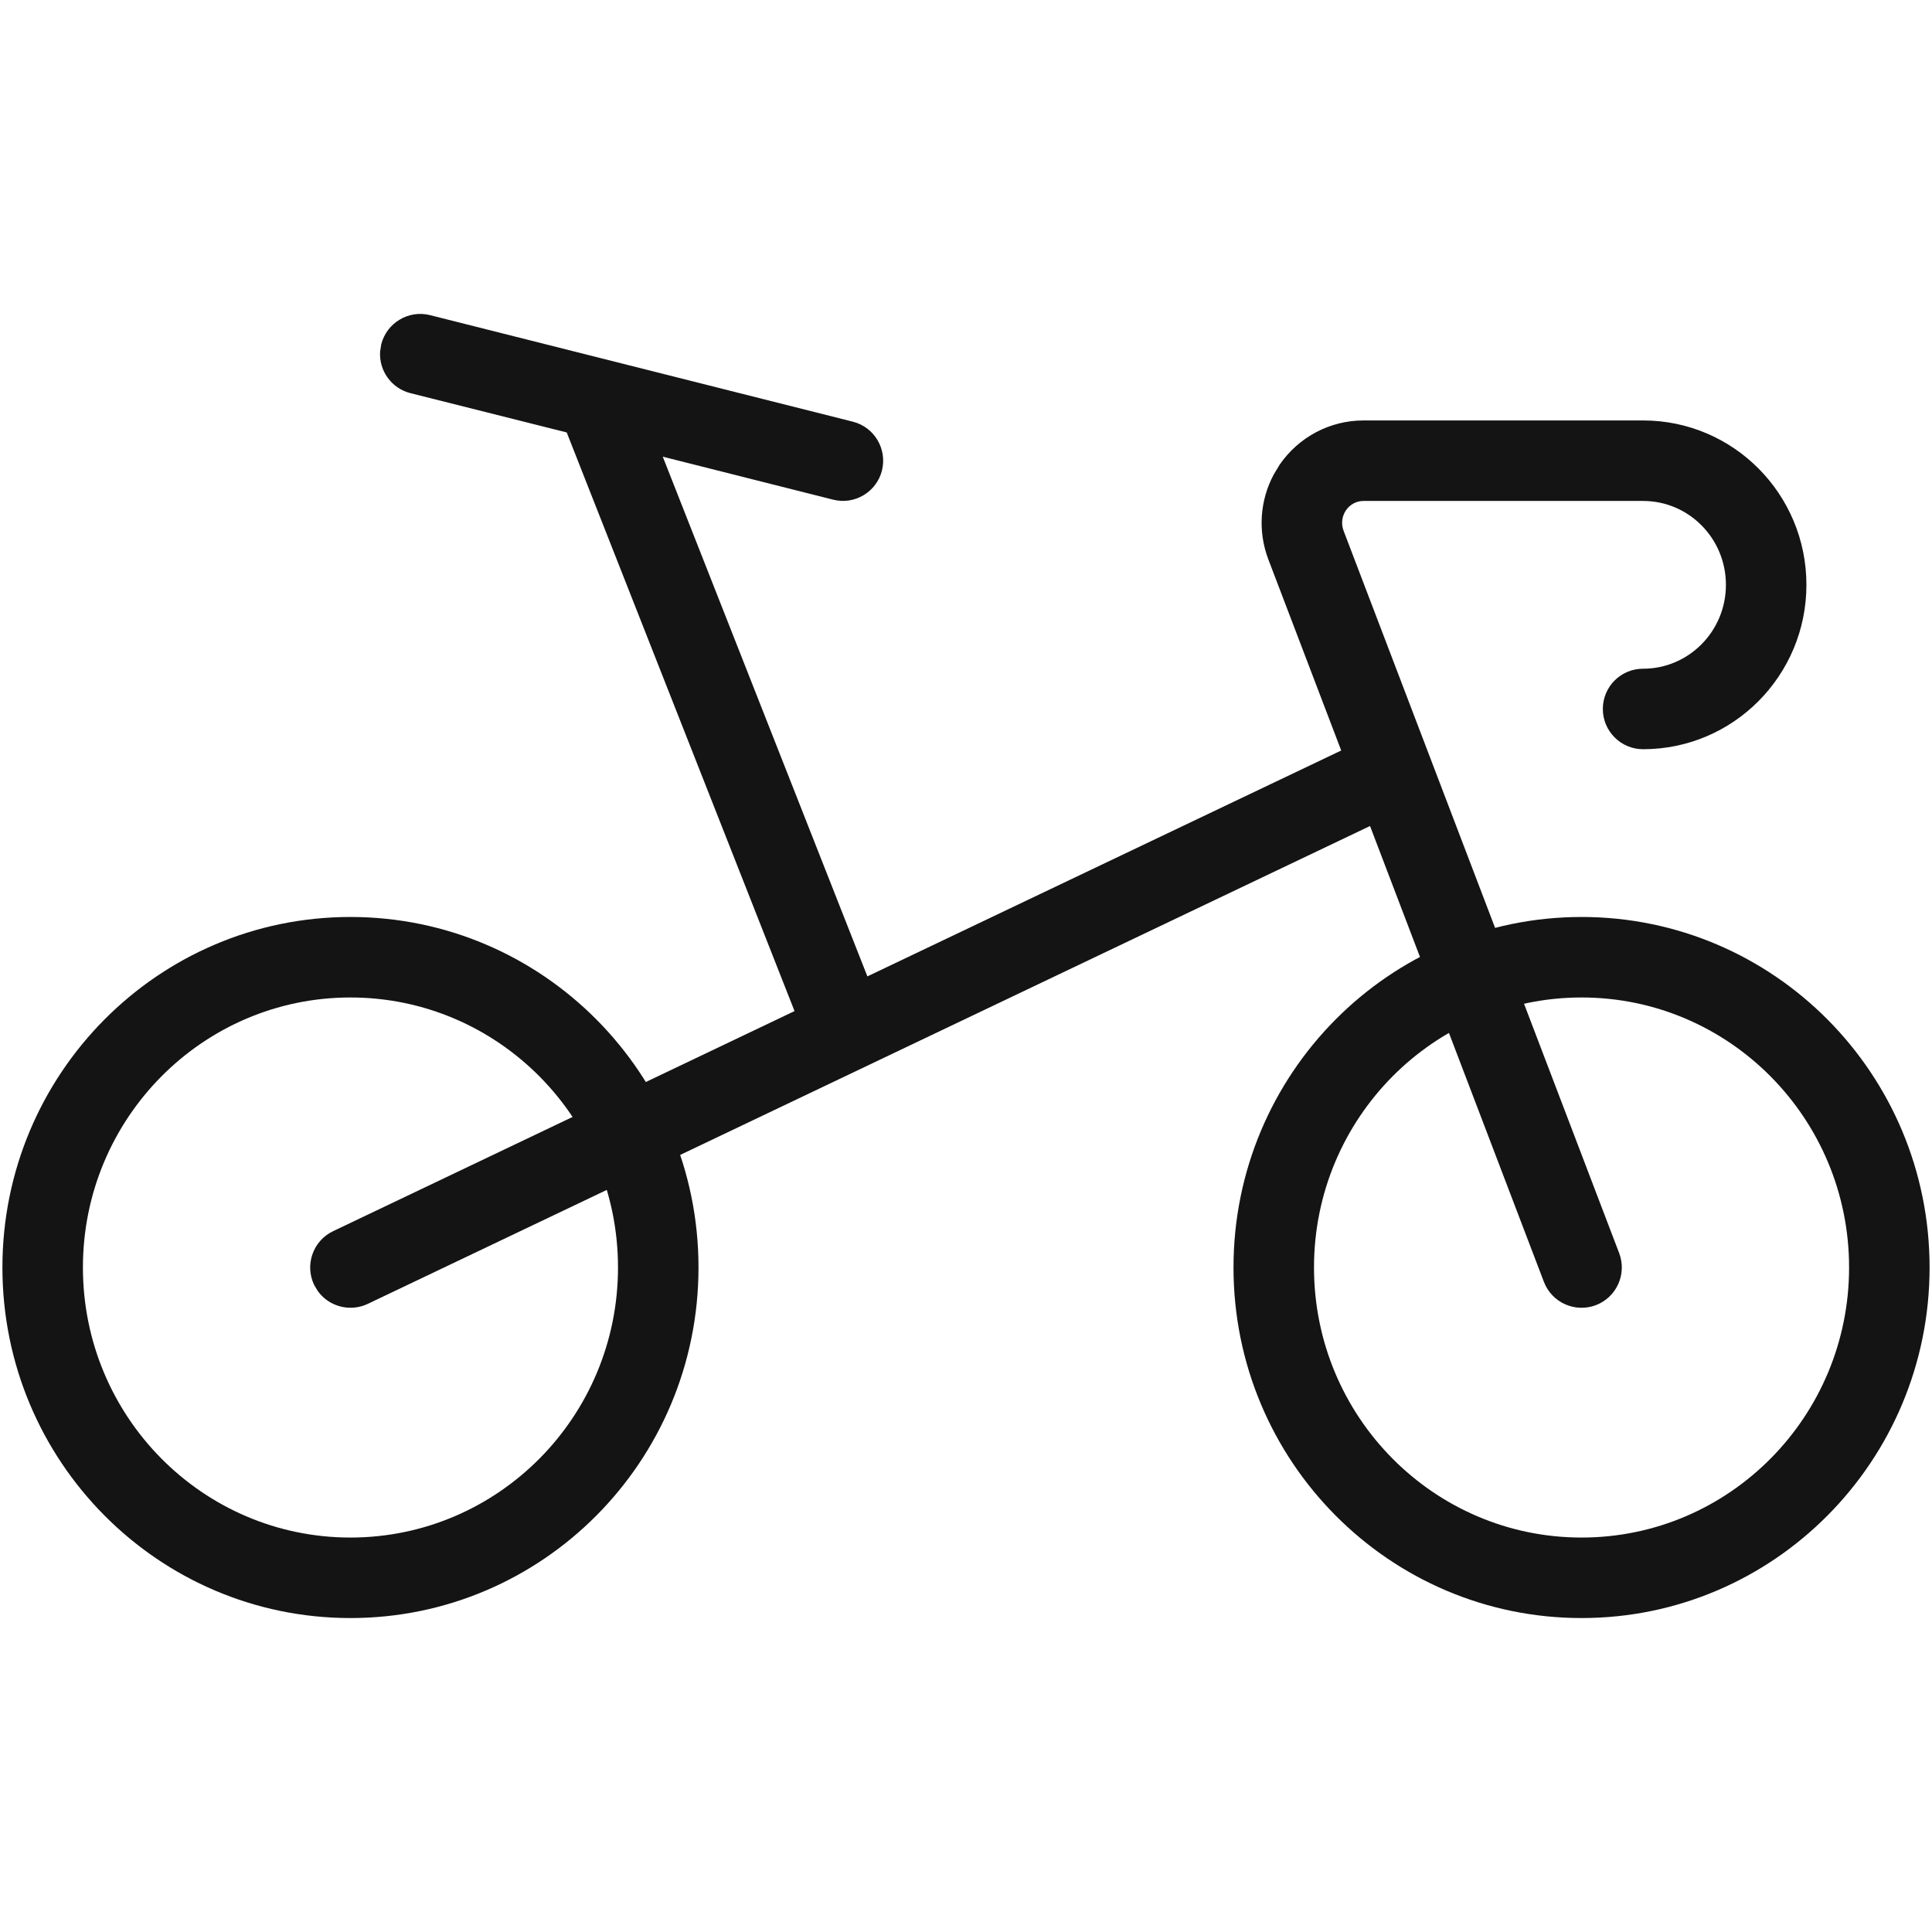
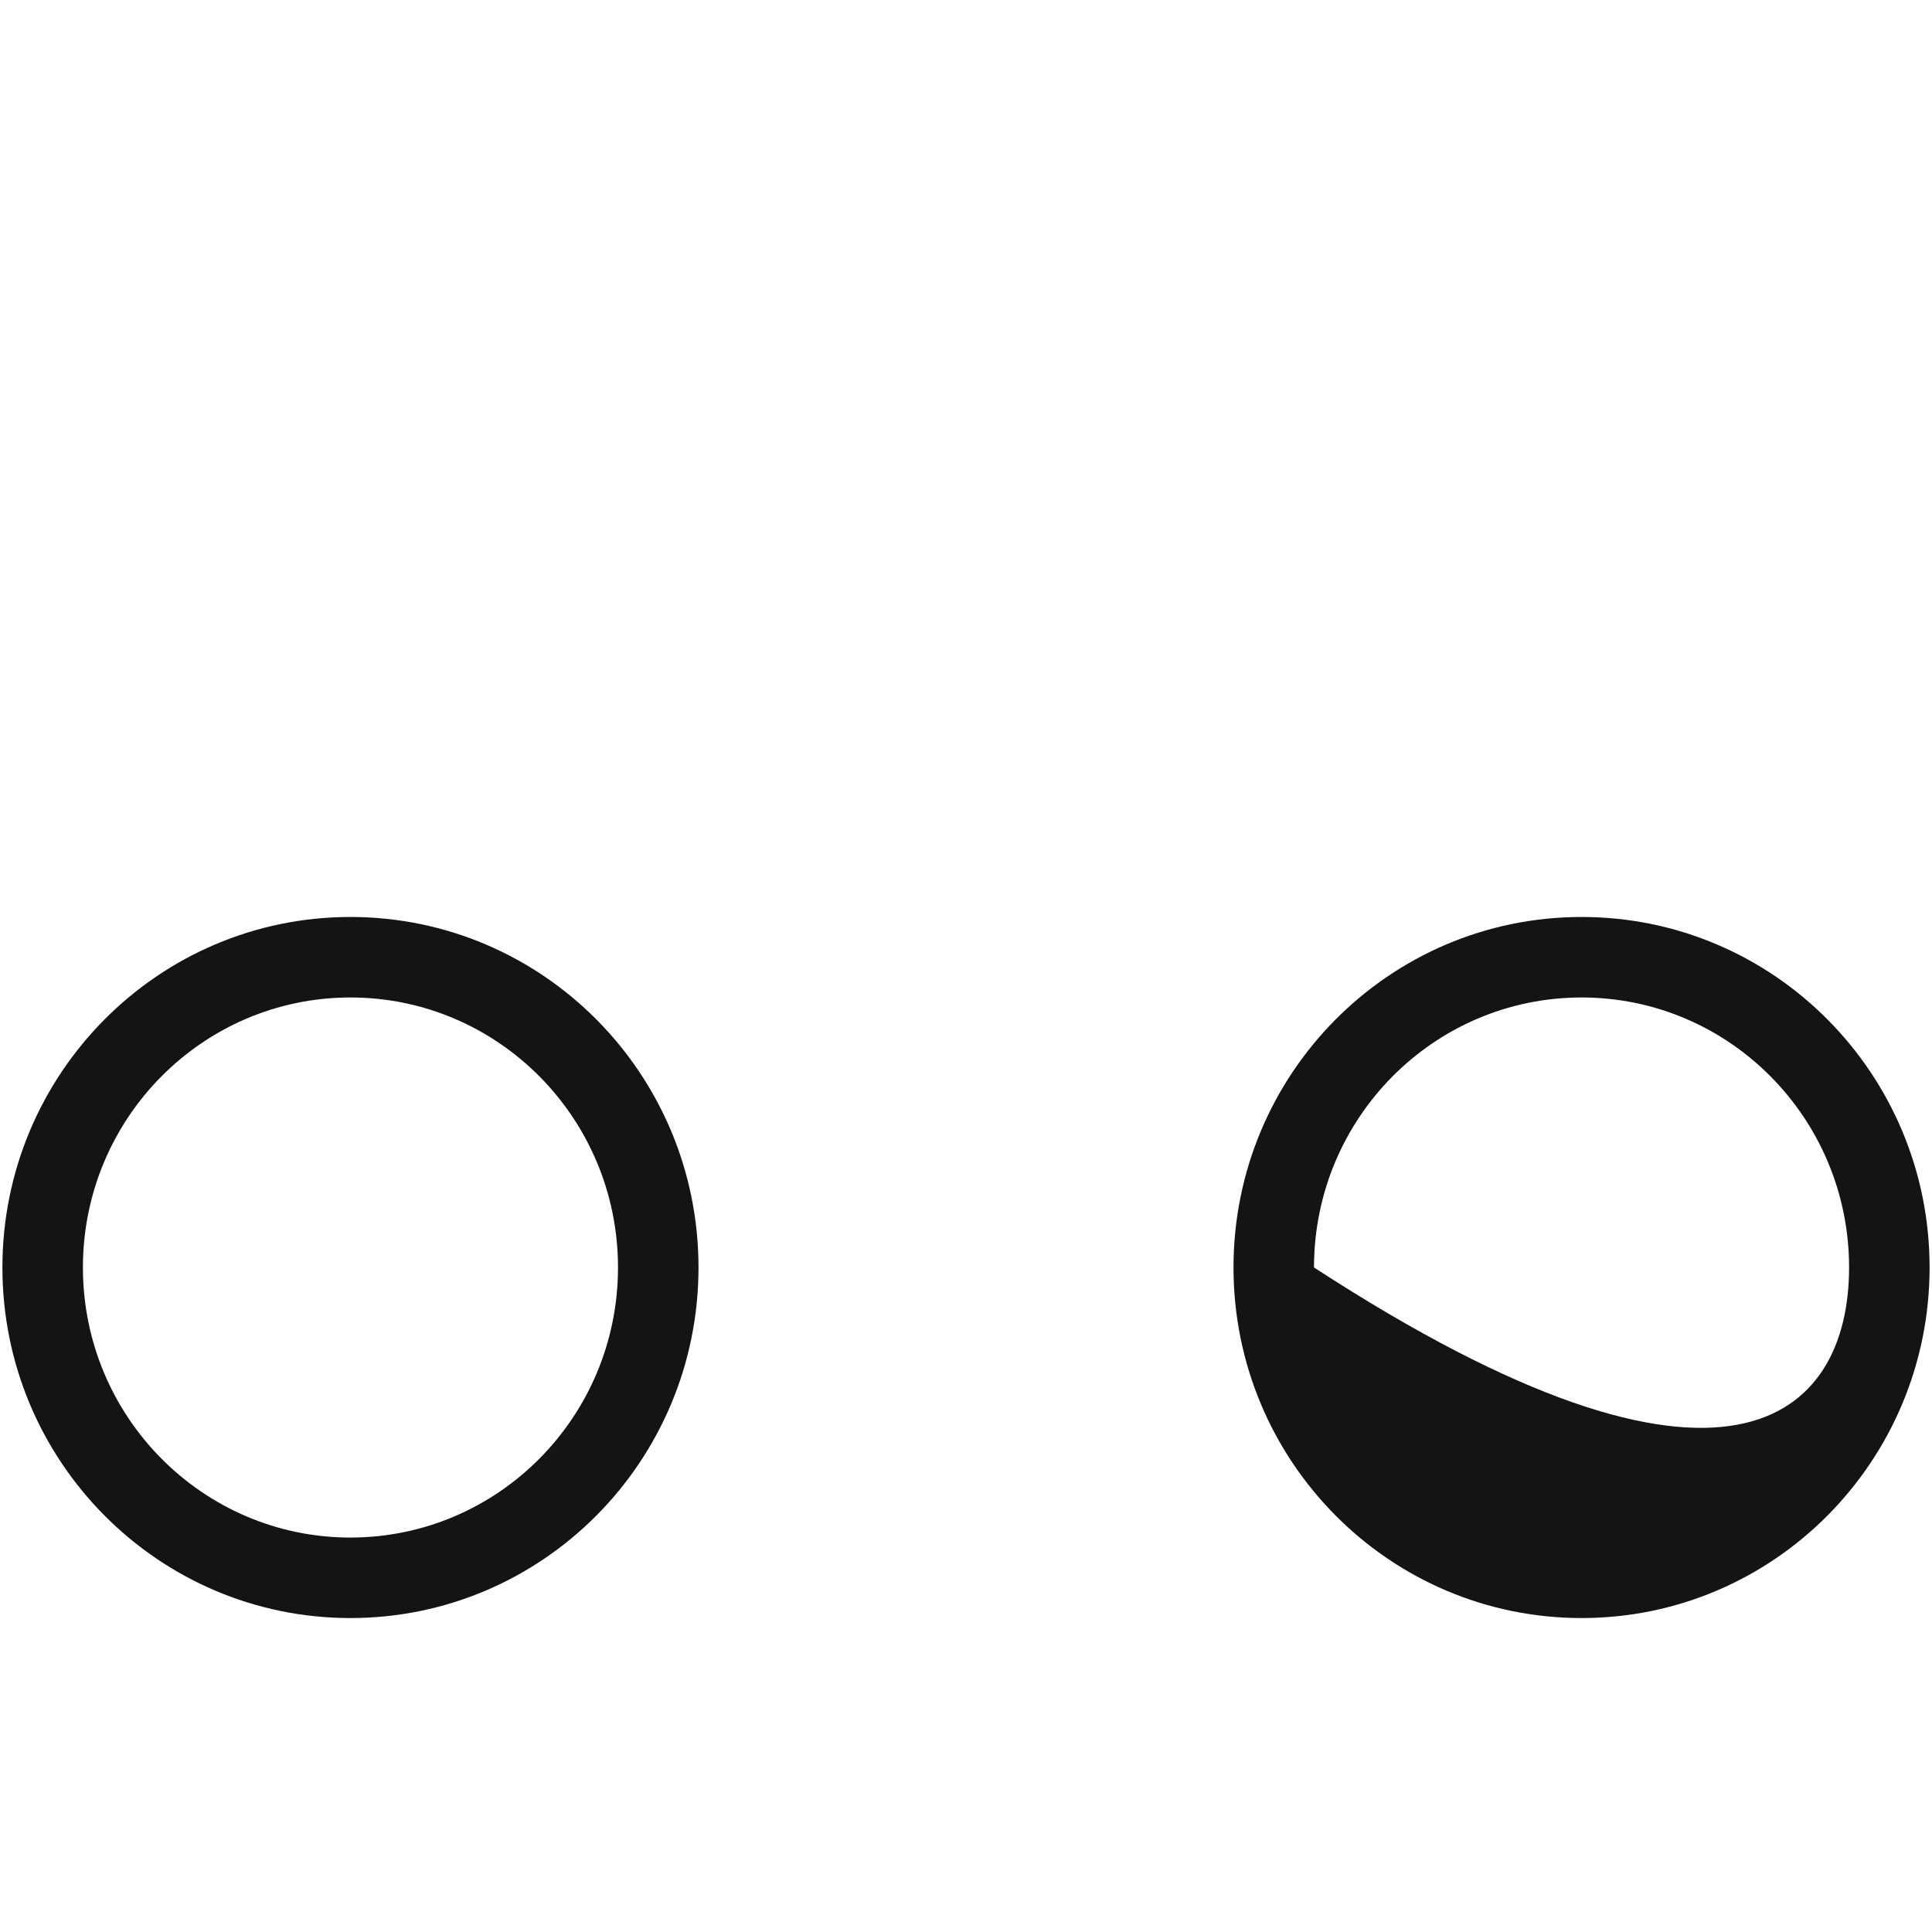
<svg xmlns="http://www.w3.org/2000/svg" width="24px" height="24px" viewBox="0 0 24 24" version="1.1">
  <title>Icon/Graphic/Bike</title>
  <desc>Created with Sketch.</desc>
  <g id="Icon/Graphic/Bike" stroke="none" stroke-width="1" fill="none" fill-rule="evenodd">
    <g id="Group" transform="translate(0, 3)" fill-rule="nonzero">
-       <path d="M4.353,8.391 C6.742,8.391 8.677,10.341 8.677,12.745 C8.677,15.15 6.742,17.1 4.353,17.1 C1.965,17.1 0.03,15.15 0.03,12.745 C0.03,10.341 1.965,8.391 4.353,8.391 Z M19.647,8.391 C22.035,8.391 23.97,10.341 23.97,12.745 C23.97,15.15 22.035,17.1 19.647,17.1 C17.258,17.1 15.323,15.15 15.323,12.745 C15.323,10.341 17.258,8.391 19.647,8.391 Z M4.353,9.391 C2.519,9.391 1.03,10.892 1.03,12.745 C1.03,14.599 2.519,16.1 4.353,16.1 C6.188,16.1 7.677,14.599 7.677,12.745 C7.677,10.892 6.188,9.391 4.353,9.391 Z M19.647,9.391 C17.812,9.391 16.323,10.892 16.323,12.745 C16.323,14.599 17.812,16.1 19.647,16.1 C21.481,16.1 22.97,14.599 22.97,12.745 C22.97,10.892 21.481,9.391 19.647,9.391 Z" id="Combined-Shape" fill="#141414" />
-       <path d="M5.254,0.901 L5.343,0.915 L10.593,2.238 C10.861,2.305 11.023,2.577 10.956,2.845 C10.888,3.113 10.616,3.275 10.349,3.207 L10.349,3.207 L8.233,2.673 L10.775,9.129 L16.661,6.323 L15.755,3.947 C15.624,3.601 15.65,3.217 15.823,2.894 L15.894,2.776 C16.129,2.431 16.519,2.223 16.937,2.223 L16.937,2.223 L20.411,2.223 C21.533,2.223 22.44,3.138 22.44,4.265 C22.44,5.391 21.533,6.307 20.411,6.307 C20.135,6.307 19.911,6.083 19.911,5.807 C19.911,5.53 20.135,5.307 20.411,5.307 C20.979,5.307 21.44,4.841 21.44,4.265 C21.44,3.688 20.979,3.223 20.411,3.223 L20.411,3.223 L16.938,3.223 C16.851,3.223 16.77,3.266 16.72,3.339 C16.67,3.413 16.658,3.508 16.69,3.592 L16.69,3.592 L20.114,12.567 C20.212,12.825 20.083,13.114 19.825,13.213 C19.567,13.311 19.278,13.182 19.179,12.924 L19.179,12.924 L17.019,7.261 L4.569,13.197 C4.347,13.302 4.087,13.231 3.948,13.038 L3.902,12.961 C3.783,12.711 3.889,12.413 4.138,12.294 L4.138,12.294 L9.87,9.56 L7.04,2.372 L5.099,1.884 C4.861,1.824 4.706,1.603 4.722,1.366 L4.736,1.277 C4.804,1.01 5.076,0.847 5.343,0.915 Z" id="Combined-Shape" fill="#141414" />
+       <path d="M4.353,8.391 C6.742,8.391 8.677,10.341 8.677,12.745 C8.677,15.15 6.742,17.1 4.353,17.1 C1.965,17.1 0.03,15.15 0.03,12.745 C0.03,10.341 1.965,8.391 4.353,8.391 Z M19.647,8.391 C22.035,8.391 23.97,10.341 23.97,12.745 C23.97,15.15 22.035,17.1 19.647,17.1 C17.258,17.1 15.323,15.15 15.323,12.745 C15.323,10.341 17.258,8.391 19.647,8.391 Z M4.353,9.391 C2.519,9.391 1.03,10.892 1.03,12.745 C1.03,14.599 2.519,16.1 4.353,16.1 C6.188,16.1 7.677,14.599 7.677,12.745 C7.677,10.892 6.188,9.391 4.353,9.391 Z M19.647,9.391 C17.812,9.391 16.323,10.892 16.323,12.745 C21.481,16.1 22.97,14.599 22.97,12.745 C22.97,10.892 21.481,9.391 19.647,9.391 Z" id="Combined-Shape" fill="#141414" />
    </g>
  </g>
</svg>